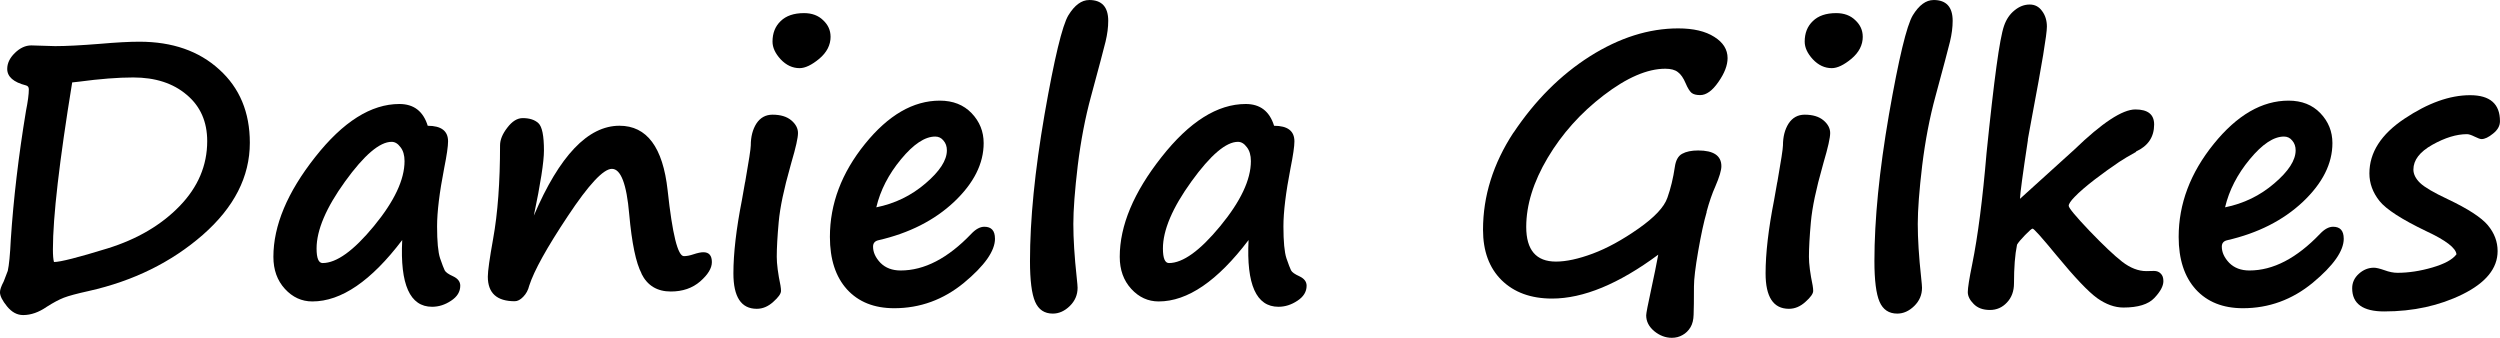
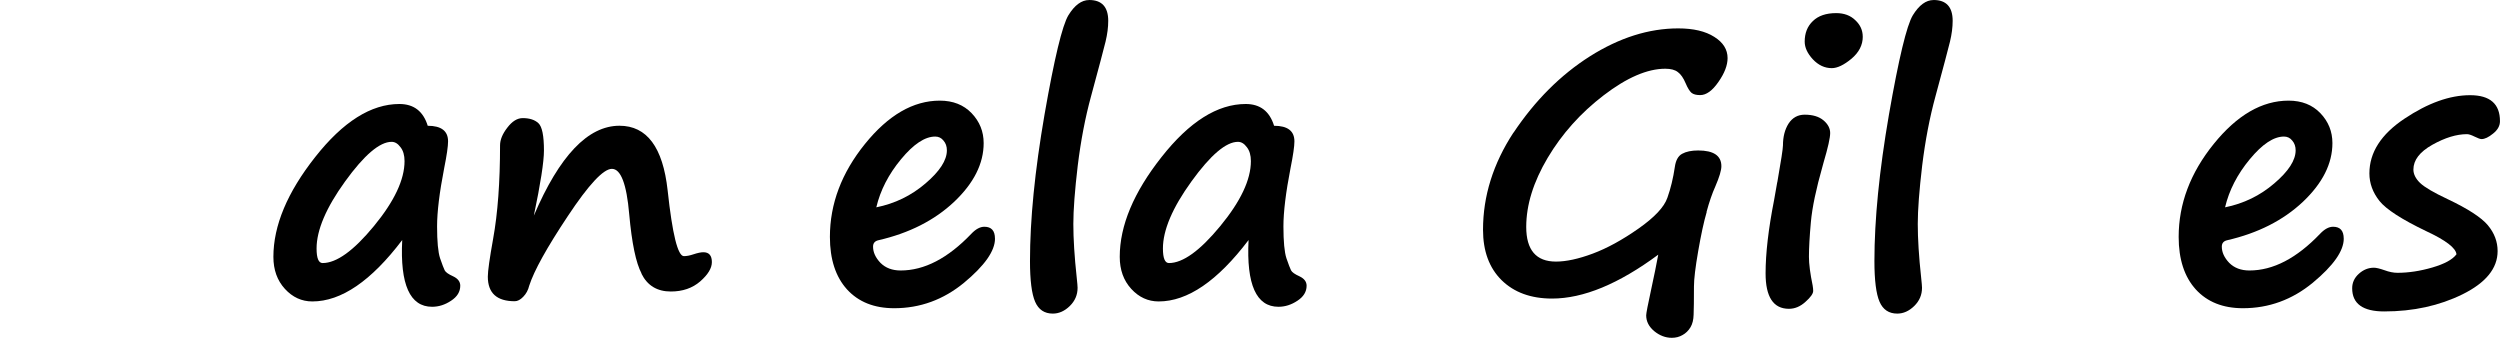
<svg xmlns="http://www.w3.org/2000/svg" width="73.008mm" height="9.87mm" version="1.1" viewBox="0 0 73.008 9.87">
  <g transform="translate(-21.747 -126.19)">
    <g stroke-width=".265" aria-label="Daniela Gilkes">
-       <path d="m21.974 134.1q0.057-0.253 0.088-0.91 0.119-1.798 0.444-3.762 0.083-0.413 0.083-0.63 0-0.093-0.083-0.114-0.548-0.14-0.548-0.481 0-0.248 0.222-0.465 0.227-0.222 0.481-0.222l0.698 0.021q0.475 0 1.307-0.067 0.708-0.062 1.152-0.062 1.442 0 2.331 0.811 0.894 0.806 0.894 2.139 0 1.488-1.375 2.692-1.375 1.199-3.328 1.638-0.517 0.114-0.729 0.196-0.212 0.083-0.496 0.264-0.351 0.243-0.692 0.243-0.264 0-0.47-0.253t-0.207-0.413q0-0.109 0.109-0.315zm1.349-0.258q0.274 0 1.566-0.398 1.297-0.403 2.103-1.235 0.806-0.832 0.806-1.897 0-0.853-0.599-1.354-0.594-0.506-1.561-0.506-0.661 0-1.592 0.124-0.119 0.015-0.191 0.021-0.563 3.452-0.563 4.873 0 0.264 0.031 0.372z" />
      <path d="m33.493 133.2q-1.359 1.793-2.625 1.793-0.465 0-0.801-0.367-0.336-0.367-0.336-0.935 0-1.369 1.22-2.914 1.22-1.55 2.46-1.55 0.63 0 0.827 0.636 0.594 0 0.594 0.455 0 0.217-0.114 0.785-0.207 1.065-0.207 1.7 0 0.661 0.088 0.93 0.093 0.269 0.134 0.351 0.041 0.083 0.248 0.176 0.207 0.098 0.207 0.274 0 0.264-0.269 0.439-0.264 0.176-0.553 0.176-0.972 0-0.873-1.948zm-0.31-2.868q-0.522 0-1.359 1.158-0.832 1.152-0.832 1.958 0 0.424 0.176 0.424 0.61 0 1.499-1.08 0.894-1.085 0.894-1.897 0-0.258-0.119-0.408-0.114-0.155-0.258-0.155z" />
      <path d="m40.484 134.18q-0.248-0.465-0.362-1.736-0.114-1.323-0.506-1.323-0.372 0-1.287 1.38-0.915 1.375-1.127 2.031-0.047 0.196-0.176 0.326-0.124 0.129-0.248 0.129-0.785 0-0.785-0.718 0-0.243 0.155-1.106 0.202-1.116 0.202-2.728 0-0.243 0.212-0.517 0.212-0.279 0.45-0.279 0.3 0 0.46 0.15 0.16 0.15 0.16 0.796 0 0.491-0.295 1.902 1.121-2.625 2.501-2.625 1.199 0 1.406 1.886 0.207 1.922 0.475 1.922 0.119 0 0.274-0.052 0.186-0.062 0.295-0.062 0.248 0 0.248 0.289 0 0.264-0.341 0.563-0.341 0.295-0.858 0.295-0.599 0-0.858-0.522z" />
-       <path d="m46.003 127.26q0 0.367-0.331 0.646-0.331 0.274-0.574 0.274-0.31 0-0.553-0.258-0.238-0.258-0.238-0.517 0-0.372 0.238-0.599 0.238-0.233 0.682-0.233 0.346 0 0.558 0.207 0.217 0.202 0.217 0.481zm-2.496 4.248v5e-3q0.165-0.941 0.165-1.075 0-0.382 0.165-0.641 0.171-0.258 0.47-0.258 0.351 0 0.548 0.165 0.196 0.165 0.196 0.372 0 0.207-0.191 0.853l-0.031 0.114q-0.284 0.997-0.341 1.628-0.057 0.63-0.057 1.018 0 0.315 0.109 0.842 0.015 0.093 0.015 0.155 0 0.119-0.227 0.32-0.222 0.202-0.481 0.202-0.682 0-0.682-1.034 0-0.878 0.248-2.139 0.052-0.279 0.093-0.527z" />
      <path d="m50.804 133.16q0 0.537-0.904 1.287-0.904 0.744-2.041 0.744-0.873 0-1.375-0.548-0.501-0.553-0.501-1.535 0-1.447 1.023-2.713t2.186-1.266q0.579 0 0.93 0.367 0.351 0.367 0.351 0.873 0 0.899-0.863 1.716-0.863 0.811-2.212 1.121-0.155 0.036-0.155 0.186 0 0.248 0.217 0.475 0.222 0.222 0.589 0.222 1.039 0 2.062-1.07 0.196-0.207 0.382-0.207 0.31 0 0.31 0.346zm-3.467-0.915q0.816-0.165 1.437-0.698 0.625-0.532 0.625-0.966 0-0.171-0.098-0.284-0.093-0.119-0.243-0.119-0.45 0-0.997 0.661-0.548 0.661-0.723 1.406z" />
      <path d="m53.553 126.19q0.558 0 0.558 0.61 0 0.279-0.078 0.605-0.078 0.32-0.424 1.597-0.253 0.925-0.388 2.021-0.129 1.09-0.129 1.705 0 0.656 0.098 1.561 0.026 0.243 0.026 0.305 0 0.31-0.227 0.532-0.227 0.222-0.496 0.222-0.367 0-0.517-0.346t-0.15-1.189q0-1.814 0.424-4.274 0.429-2.46 0.698-2.904 0.274-0.444 0.605-0.444z" />
      <path d="m58.209 133.2q-1.359 1.793-2.625 1.793-0.465 0-0.801-0.367-0.336-0.367-0.336-0.935 0-1.369 1.22-2.914 1.22-1.55 2.46-1.55 0.63 0 0.827 0.636 0.594 0 0.594 0.455 0 0.217-0.114 0.785-0.207 1.065-0.207 1.7 0 0.661 0.088 0.93 0.093 0.269 0.134 0.351 0.041 0.083 0.248 0.176 0.207 0.098 0.207 0.274 0 0.264-0.269 0.439-0.264 0.176-0.553 0.176-0.972 0-0.873-1.948zm-0.31-2.868q-0.522 0-1.359 1.158-0.832 1.152-0.832 1.958 0 0.424 0.176 0.424 0.61 0 1.499-1.08 0.894-1.085 0.894-1.897 0-0.258-0.119-0.408-0.114-0.155-0.258-0.155z" />
      <path d="m71.583 132.38h0.005q-0.124 0.424-0.248 1.142-0.124 0.713-0.124 1.034 0 0.594-0.01 0.822-0.005 0.227-0.093 0.372-0.088 0.145-0.227 0.222-0.14 0.083-0.315 0.083-0.279 0-0.517-0.196-0.233-0.196-0.233-0.46 0-0.088 0.145-0.754 0.129-0.594 0.207-1.018-1.731 1.282-3.101 1.282-0.925 0-1.473-0.537-0.543-0.537-0.543-1.473 0-1.478 0.889-2.837v5e-3q0.946-1.416 2.232-2.232 1.292-0.816 2.579-0.816 0.667 0 1.054 0.248 0.388 0.243 0.388 0.62 0 0.315-0.269 0.698-0.264 0.382-0.532 0.382-0.171 0-0.253-0.067-0.083-0.072-0.171-0.279-0.098-0.233-0.227-0.326-0.124-0.098-0.367-0.098-0.785 0-1.798 0.775-1.008 0.77-1.638 1.829-0.625 1.054-0.625 2.015 0 1.013 0.868 1.013 0.45 0 1.075-0.233t1.333-0.729q0.708-0.496 0.847-0.904 0.145-0.408 0.217-0.899 0.041-0.289 0.212-0.382 0.176-0.098 0.47-0.098 0.677 0 0.677 0.46 0 0.181-0.176 0.589-0.14 0.31-0.258 0.749z" />
      <path d="m76.146 127.26q0 0.367-0.331 0.646-0.331 0.274-0.574 0.274-0.31 0-0.553-0.258-0.238-0.258-0.238-0.517 0-0.372 0.238-0.599 0.238-0.233 0.682-0.233 0.346 0 0.558 0.207 0.217 0.202 0.217 0.481zm-2.496 4.248v5e-3q0.165-0.941 0.165-1.075 0-0.382 0.165-0.641 0.171-0.258 0.47-0.258 0.351 0 0.548 0.165 0.196 0.165 0.196 0.372 0 0.207-0.191 0.853l-0.031 0.114q-0.284 0.997-0.341 1.628-0.057 0.63-0.057 1.018 0 0.315 0.109 0.842 0.015 0.093 0.015 0.155 0 0.119-0.227 0.32-0.222 0.202-0.481 0.202-0.682 0-0.682-1.034 0-0.878 0.248-2.139 0.052-0.279 0.093-0.527z" />
      <path d="m78.213 126.19q0.558 0 0.558 0.61 0 0.279-0.078 0.605-0.078 0.32-0.424 1.597-0.253 0.925-0.388 2.021-0.129 1.09-0.129 1.705 0 0.656 0.098 1.561 0.026 0.243 0.026 0.305 0 0.31-0.227 0.532-0.227 0.222-0.496 0.222-0.367 0-0.517-0.346t-0.15-1.189q0-1.814 0.424-4.274 0.429-2.46 0.698-2.904 0.274-0.444 0.605-0.444z" />
-       <path d="m84.125 130.62h0.005t-0.01 0.01q-0.3 0.165-0.486 0.289-0.346 0.233-0.698 0.501-0.403 0.31-0.605 0.522-0.171 0.176-0.171 0.258 0 0.093 0.605 0.729 0.605 0.63 0.956 0.904 0.357 0.274 0.703 0.274l0.227-5e-3q0.124 0 0.196 0.077 0.078 0.072 0.078 0.222 0 0.212-0.264 0.491-0.264 0.279-0.904 0.279-0.377 0-0.765-0.274-0.388-0.279-1.189-1.251-0.641-0.78-0.698-0.78-0.036 0-0.217 0.186-0.181 0.186-0.238 0.284v5e-3q-0.088 0.429-0.088 1.121 0 0.346-0.207 0.563-0.202 0.217-0.496 0.217-0.305 0-0.475-0.176-0.171-0.171-0.171-0.346 0-0.186 0.129-0.816 0.248-1.225 0.419-3.25 0.165-1.617 0.289-2.522 0.124-0.909 0.222-1.189 0.098-0.284 0.305-0.45 0.207-0.171 0.444-0.171 0.227 0 0.362 0.191 0.14 0.186 0.14 0.455 0 0.336-0.434 2.625l-0.124 0.677h0.005q-0.227 1.493-0.233 1.726l1.587-1.437q1.214-1.173 1.783-1.173 0.548 0 0.548 0.439 0 0.548-0.532 0.791z" />
      <path d="m90.192 133.16q0 0.537-0.904 1.287-0.904 0.744-2.041 0.744-0.873 0-1.375-0.548-0.501-0.553-0.501-1.535 0-1.447 1.023-2.713t2.186-1.266q0.579 0 0.93 0.367 0.351 0.367 0.351 0.873 0 0.899-0.863 1.716-0.863 0.811-2.212 1.121-0.155 0.036-0.155 0.186 0 0.248 0.217 0.475 0.222 0.222 0.589 0.222 1.039 0 2.062-1.07 0.196-0.207 0.382-0.207 0.31 0 0.31 0.346zm-3.467-0.915q0.816-0.165 1.437-0.698 0.625-0.532 0.625-0.966 0-0.171-0.098-0.284-0.093-0.119-0.243-0.119-0.45 0-0.997 0.661-0.548 0.661-0.723 1.406z" />
      <path d="m93.484 133.62q-0.021-0.279-0.889-0.682-1.065-0.512-1.359-0.878-0.295-0.372-0.295-0.806 0-0.915 1.023-1.597 1.028-0.687 1.917-0.687 0.873 0 0.873 0.76 0 0.202-0.202 0.362-0.196 0.16-0.336 0.16-0.057 0-0.202-0.072-0.145-0.072-0.222-0.072-0.46 0-1.013 0.31t-0.553 0.723q0 0.202 0.196 0.393 0.196 0.186 0.801 0.47 0.894 0.424 1.178 0.765 0.284 0.341 0.284 0.754 0 0.754-1.023 1.261-1.018 0.501-2.289 0.501-0.935 0-0.935-0.677 0-0.248 0.196-0.424t0.439-0.176q0.098 0 0.305 0.072 0.207 0.077 0.382 0.077 0.486 0 1.018-0.155 0.532-0.155 0.703-0.382z" />
    </g>
  </g>
</svg>